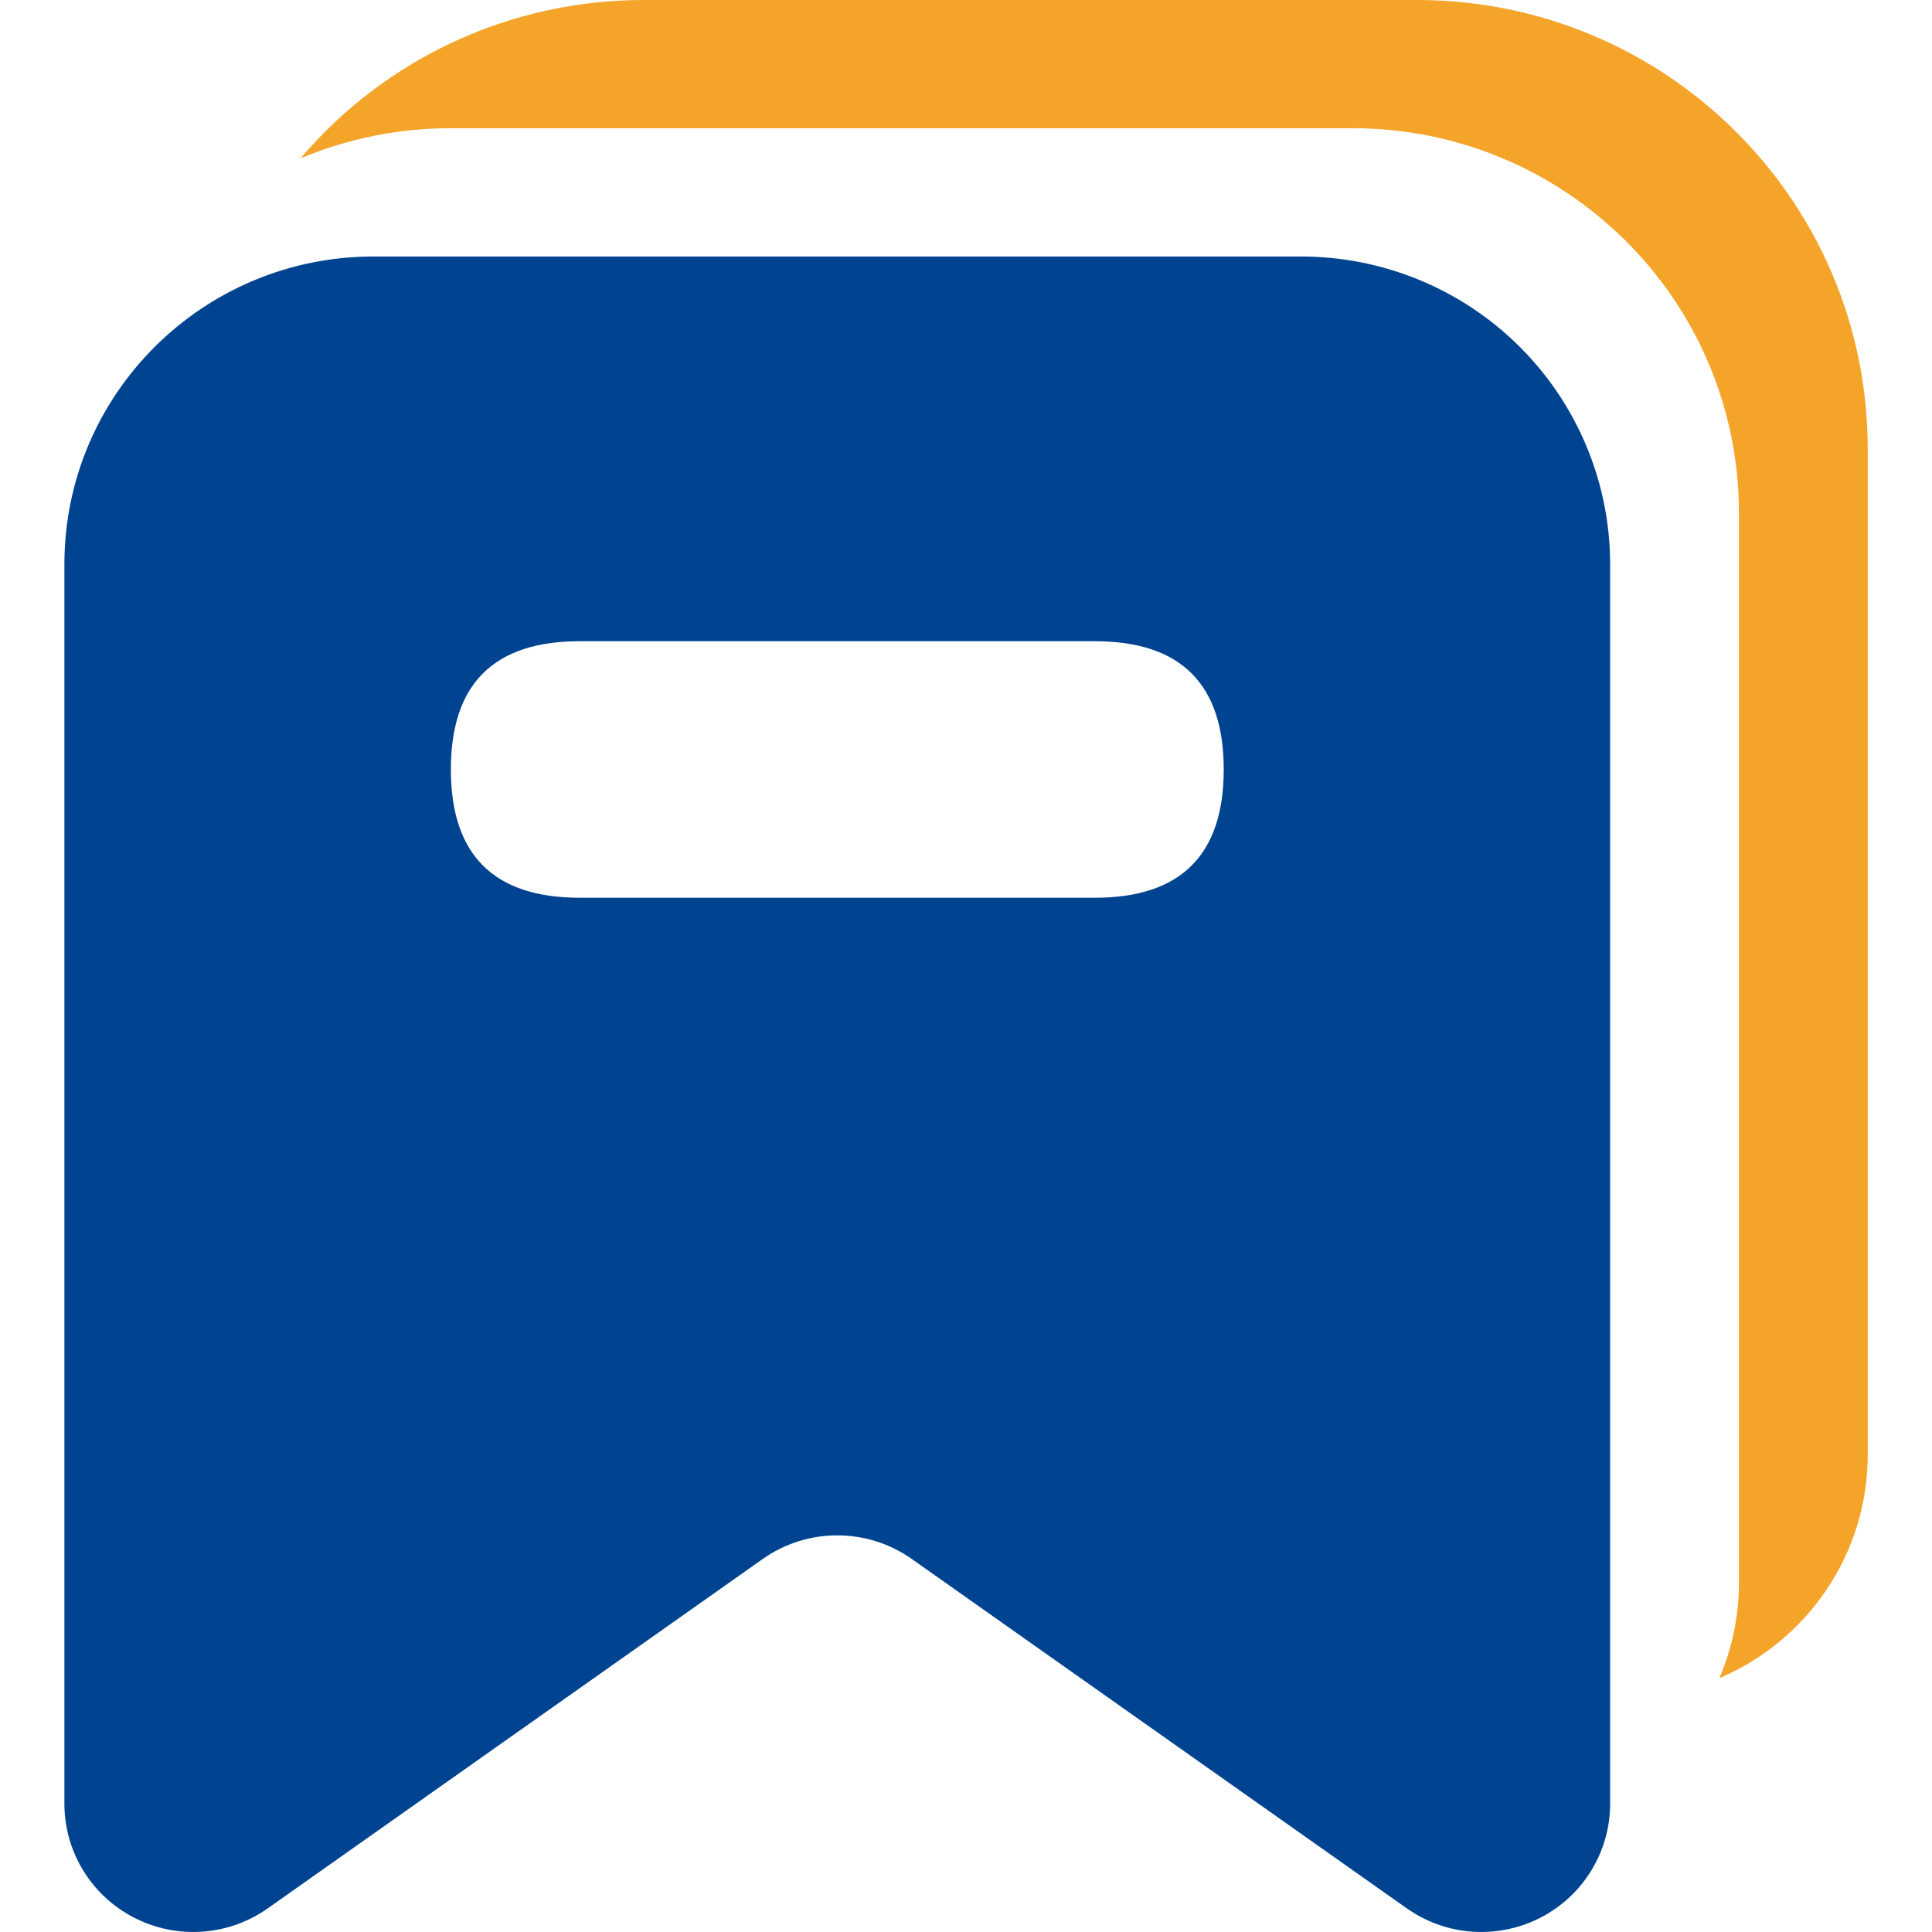
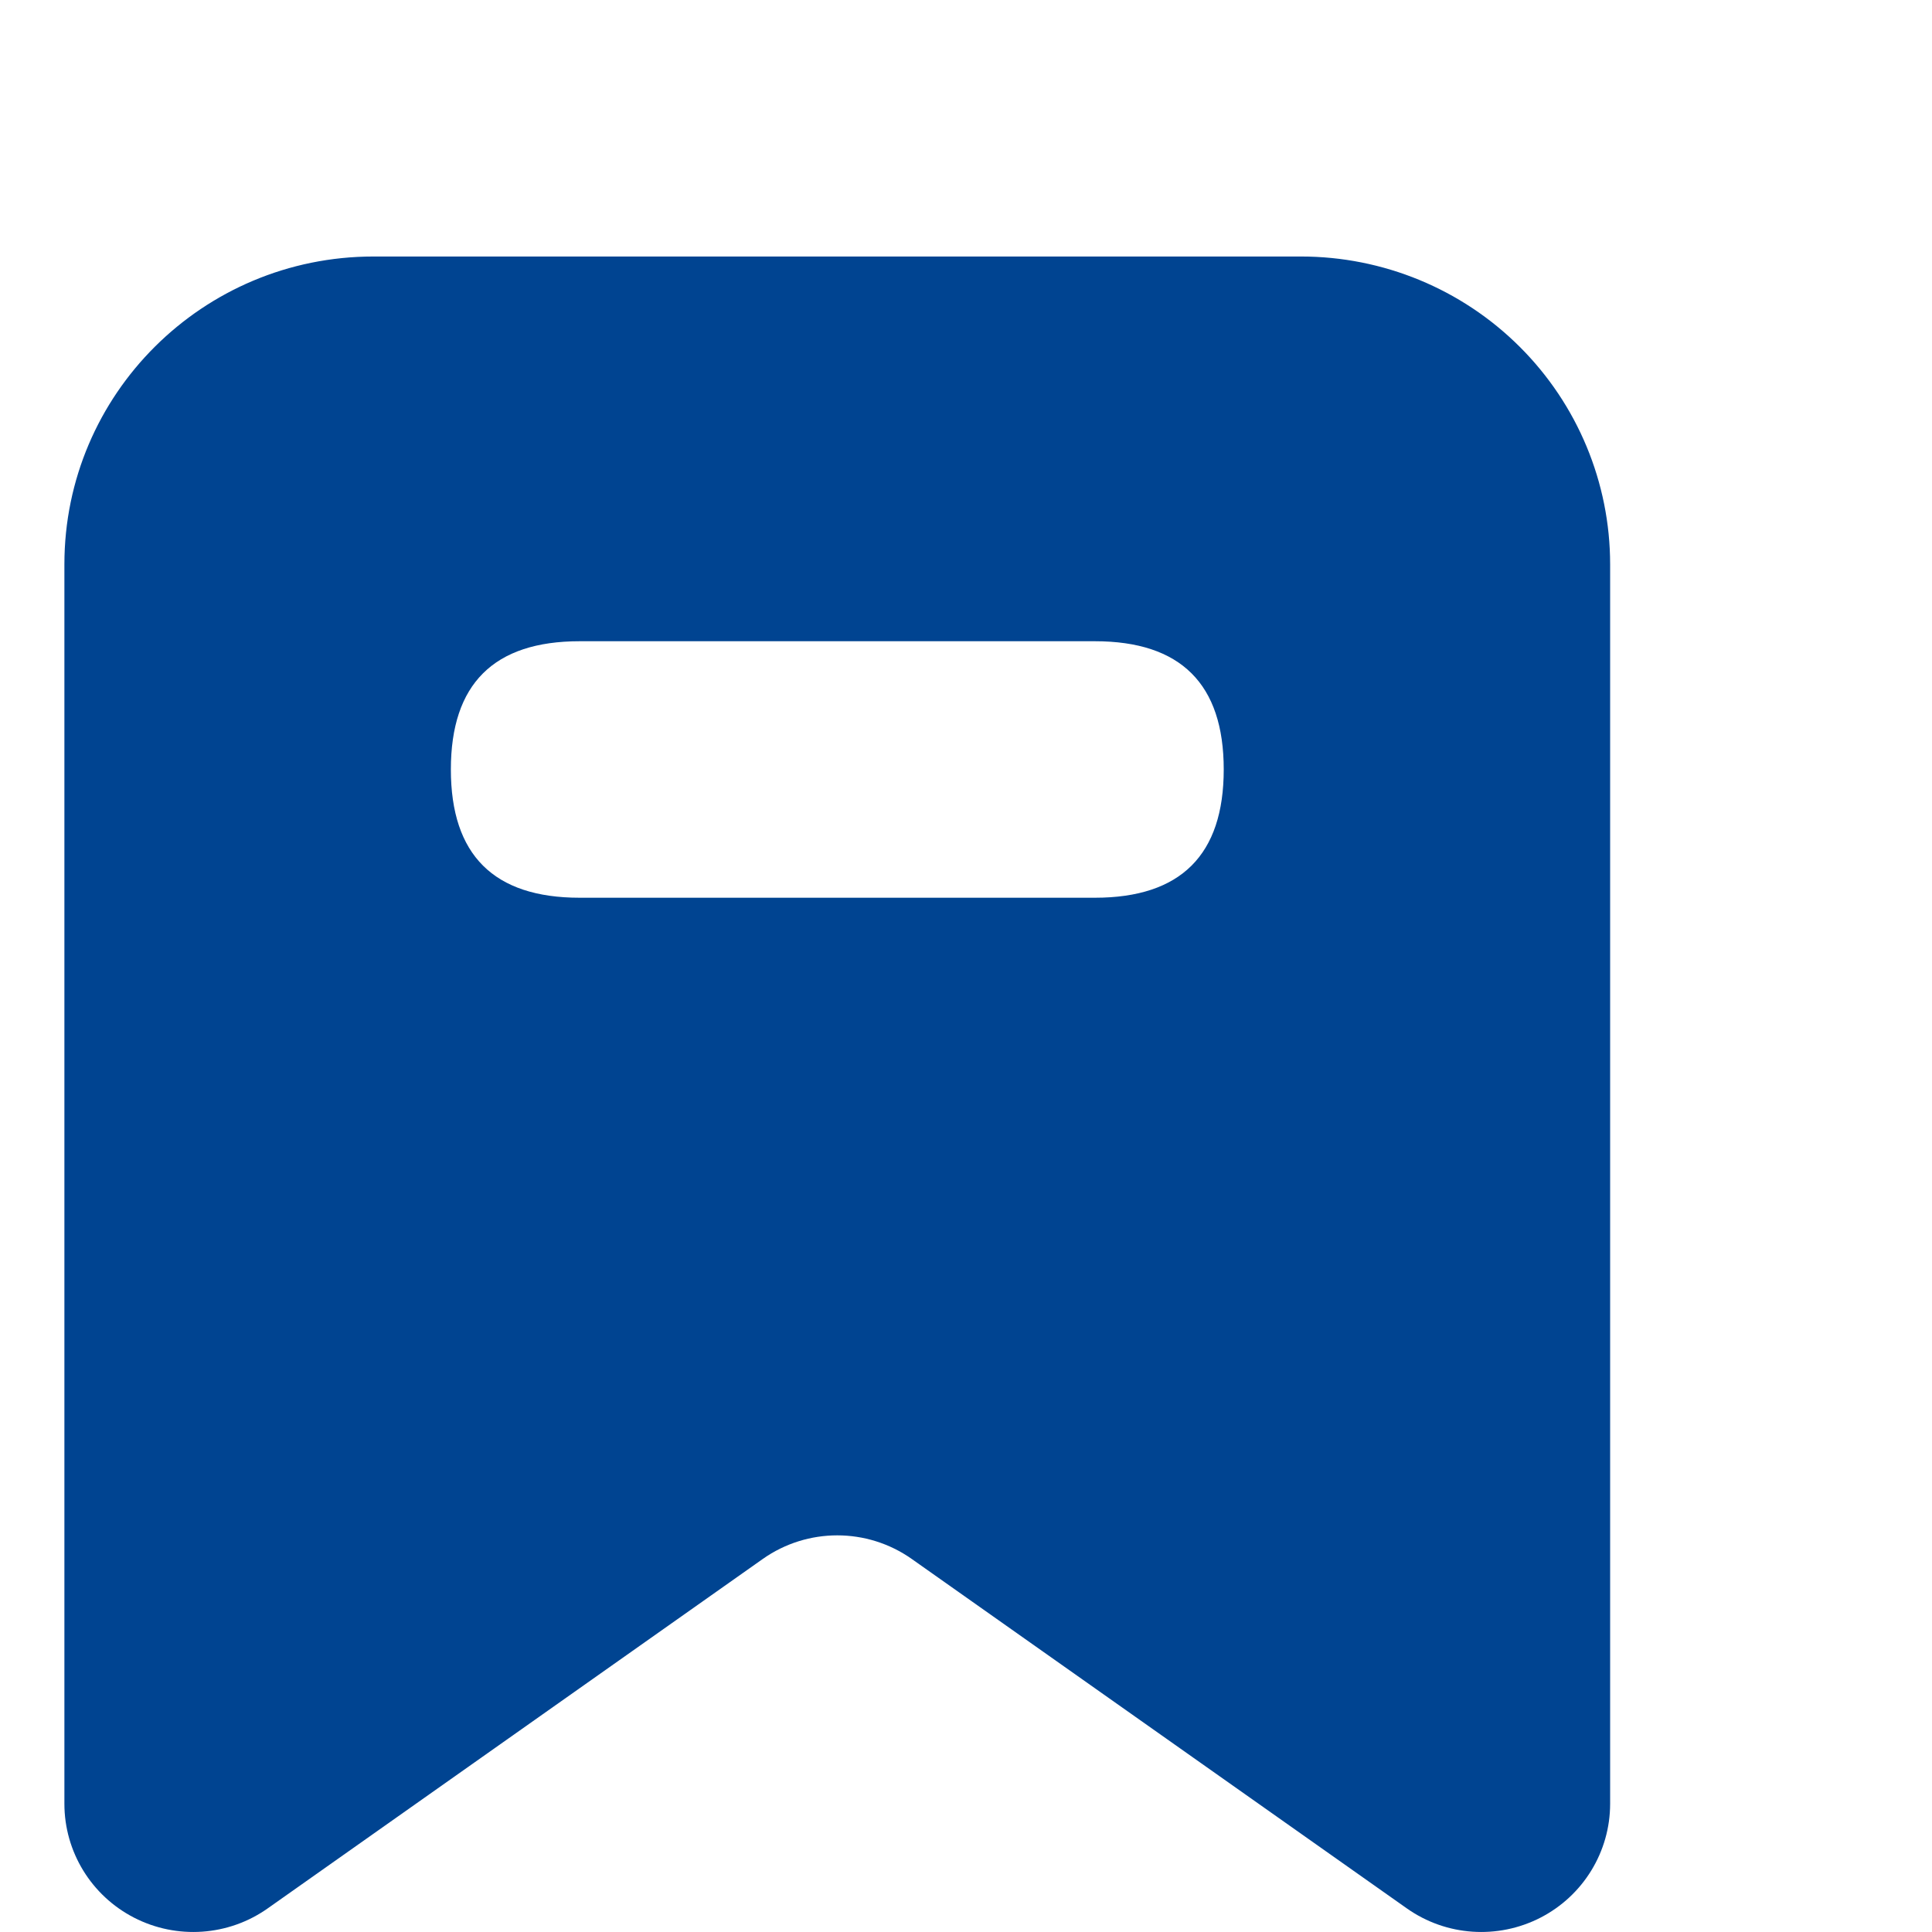
<svg xmlns="http://www.w3.org/2000/svg" width="30px" height="30px" viewBox="0 0 30 30" version="1.1">
  <title>yst-pro-dingzhi</title>
  <g id="埃林哲蓝色版" stroke="none" stroke-width="1" fill="none" fill-rule="evenodd">
    <g id="4.1产品-云时通" transform="translate(-788, -1237)">
      <g id="yst-pro-dingzhi" transform="translate(788, 1237)">
-         <rect id="矩形" x="0" y="0" width="30" height="30" />
-         <path d="M22.002,0 C25.868,0 29.002,3.12 29.002,6.97 L29.002,22.588 C29.002,24.145 28.052,25.484 26.698,26.059 C26.894,25.603 27.002,25.103 27.002,24.579 L27.002,7.966 C27.002,4.666 24.316,1.991 21.002,1.991 L7.001,1.991 C6.199,1.99 5.405,2.149 4.666,2.459 C5.993,0.897 7.945,-0.003 10.001,0 L22.002,0 Z" id="Fill-1" fill="#F5A42A" />
        <path d="M20.202,3.983 C21.475,3.983 22.696,4.486 23.596,5.383 C24.496,6.279 25.002,7.495 25.002,8.762 L25.002,28.009 C25.002,28.753 24.585,29.435 23.921,29.777 C23.256,30.119 22.456,30.064 21.846,29.634 L14.157,24.207 C13.464,23.719 12.538,23.719 11.845,24.207 L4.156,29.634 C3.546,30.064 2.746,30.119 2.081,29.777 C1.417,29.435 1,28.753 1,28.009 L1,8.762 C1,6.122 3.149,3.983 5.8,3.983 L20.202,3.983 Z M17.001,9.957 L9.001,9.957 C7.667,9.957 7.001,10.621 7.001,11.948 C7.001,13.276 7.667,13.94 9.001,13.94 L9.001,13.94 L17.001,13.94 C18.335,13.94 19.002,13.276 19.002,11.948 C19.002,10.621 18.335,9.957 17.001,9.957 L17.001,9.957 Z" id="Fill-5" fill="#004491" />
      </g>
    </g>
  </g>
</svg>